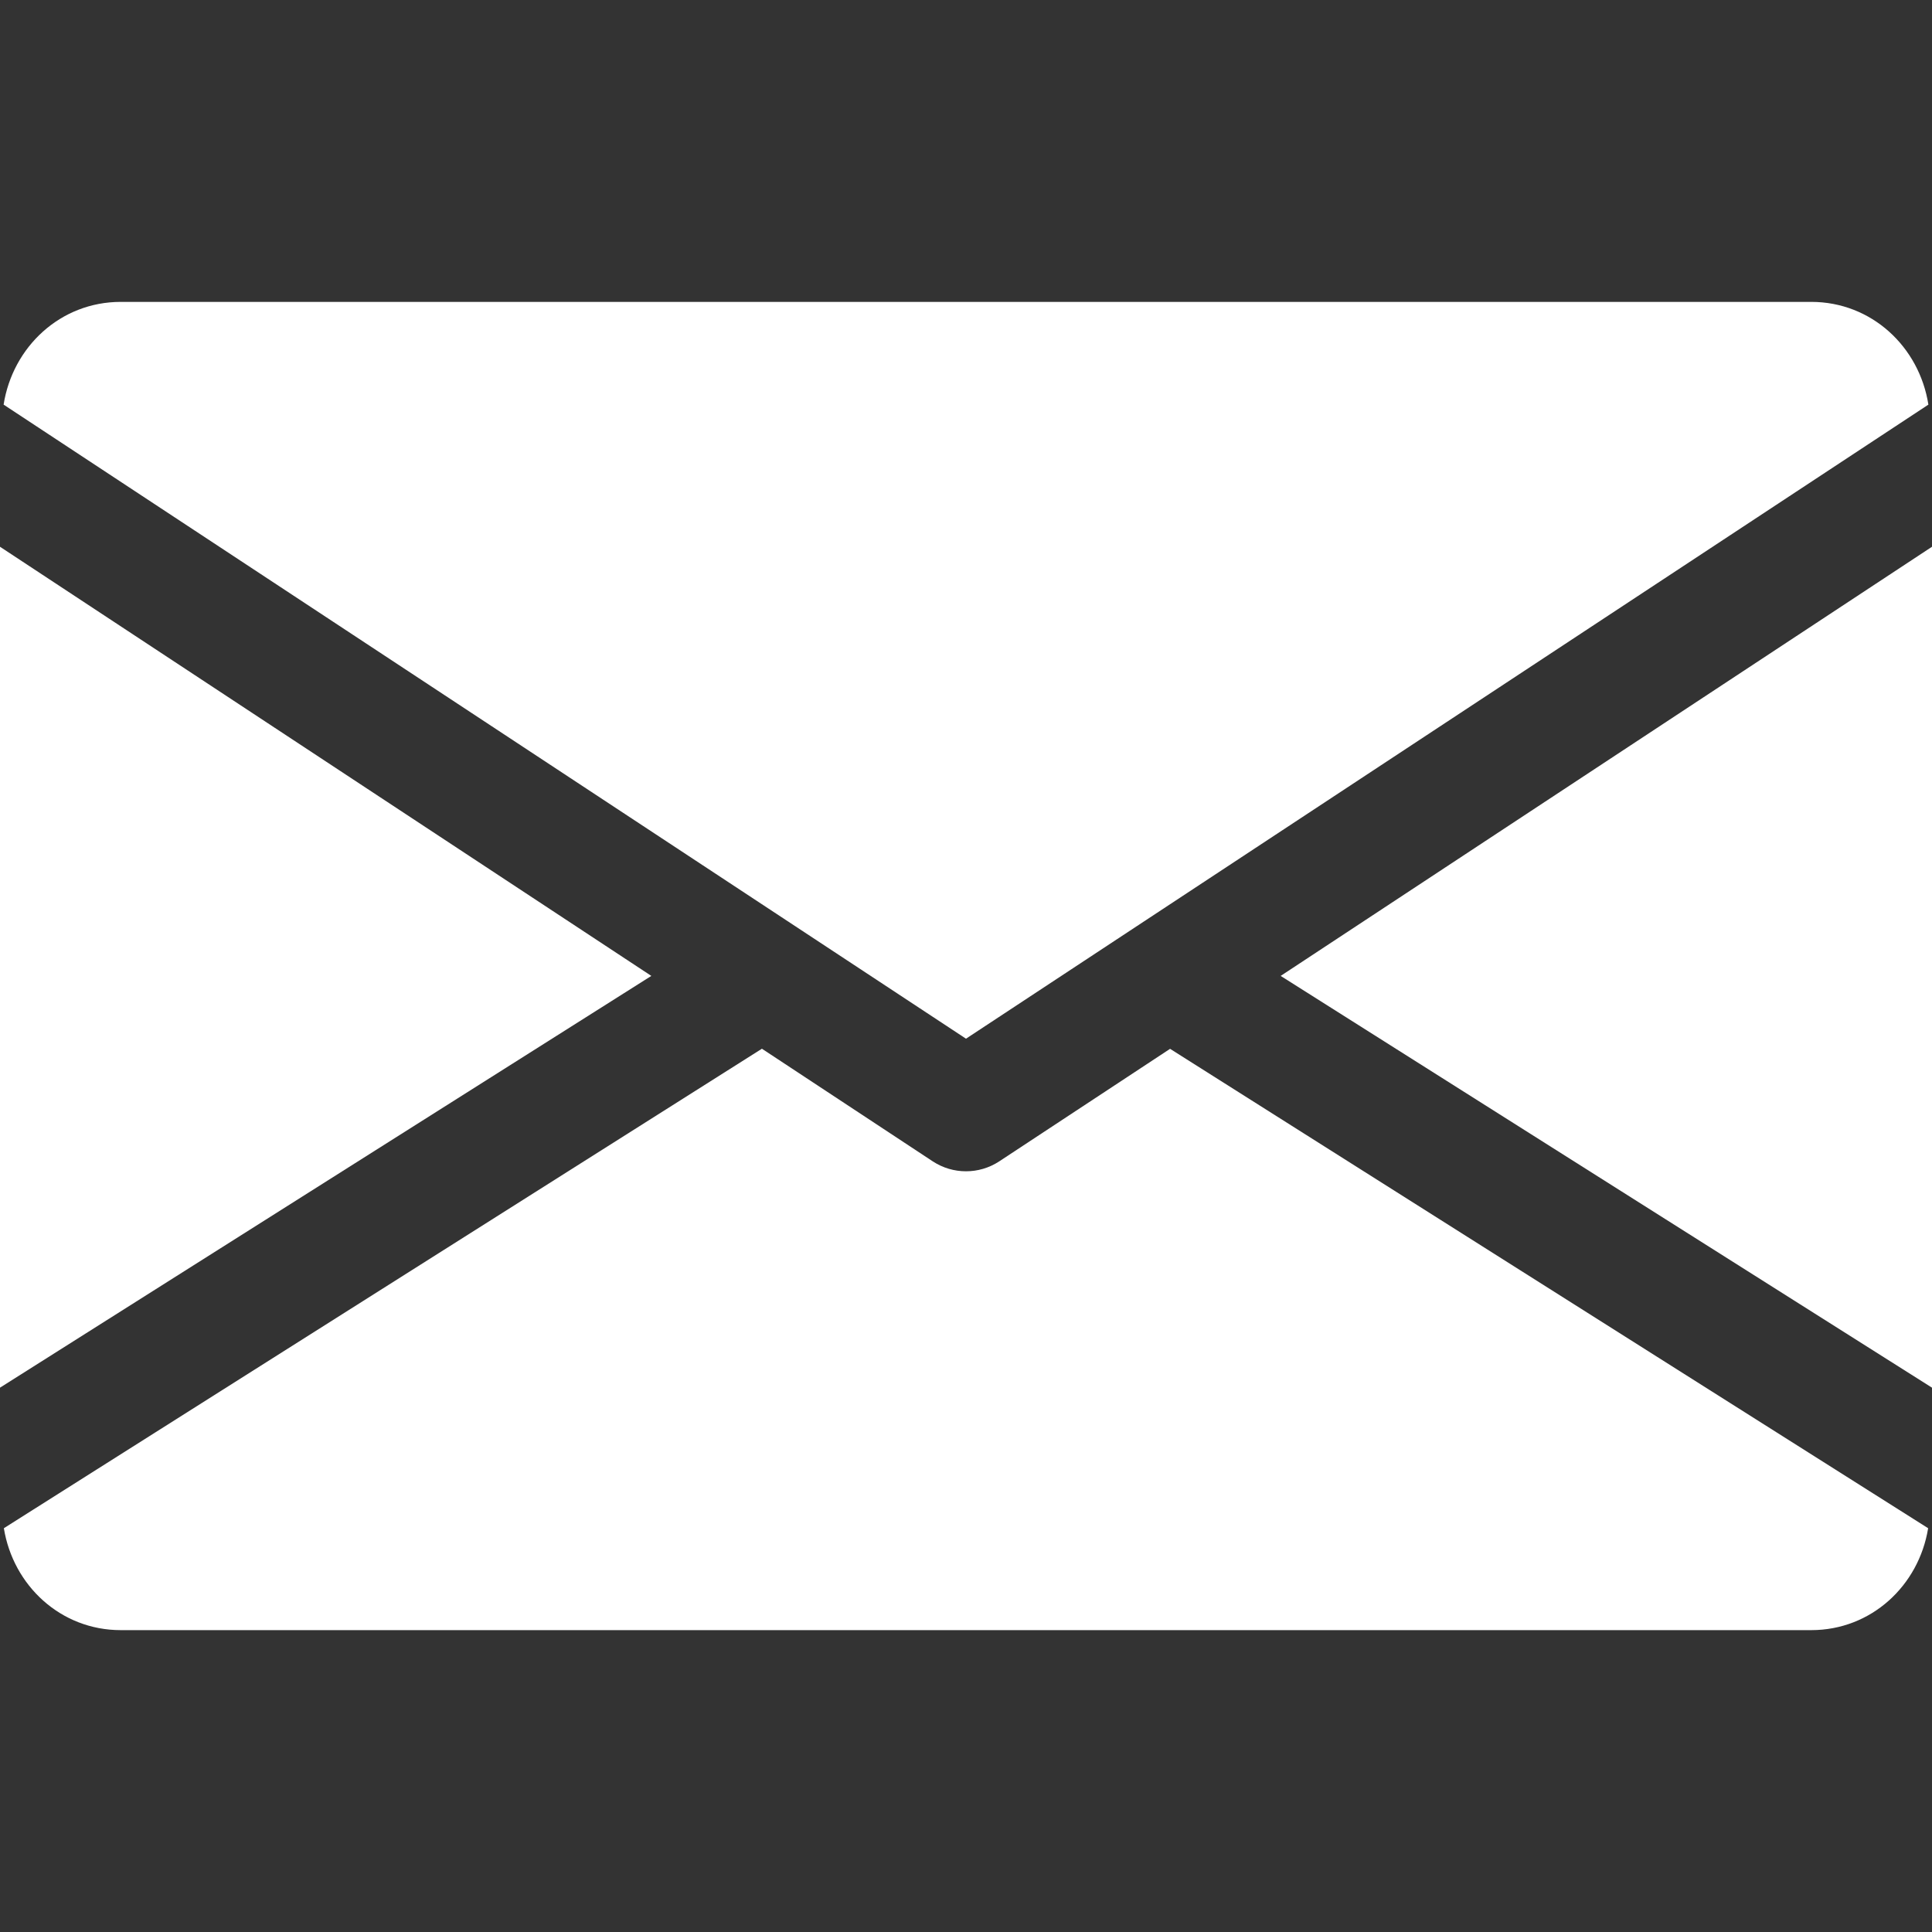
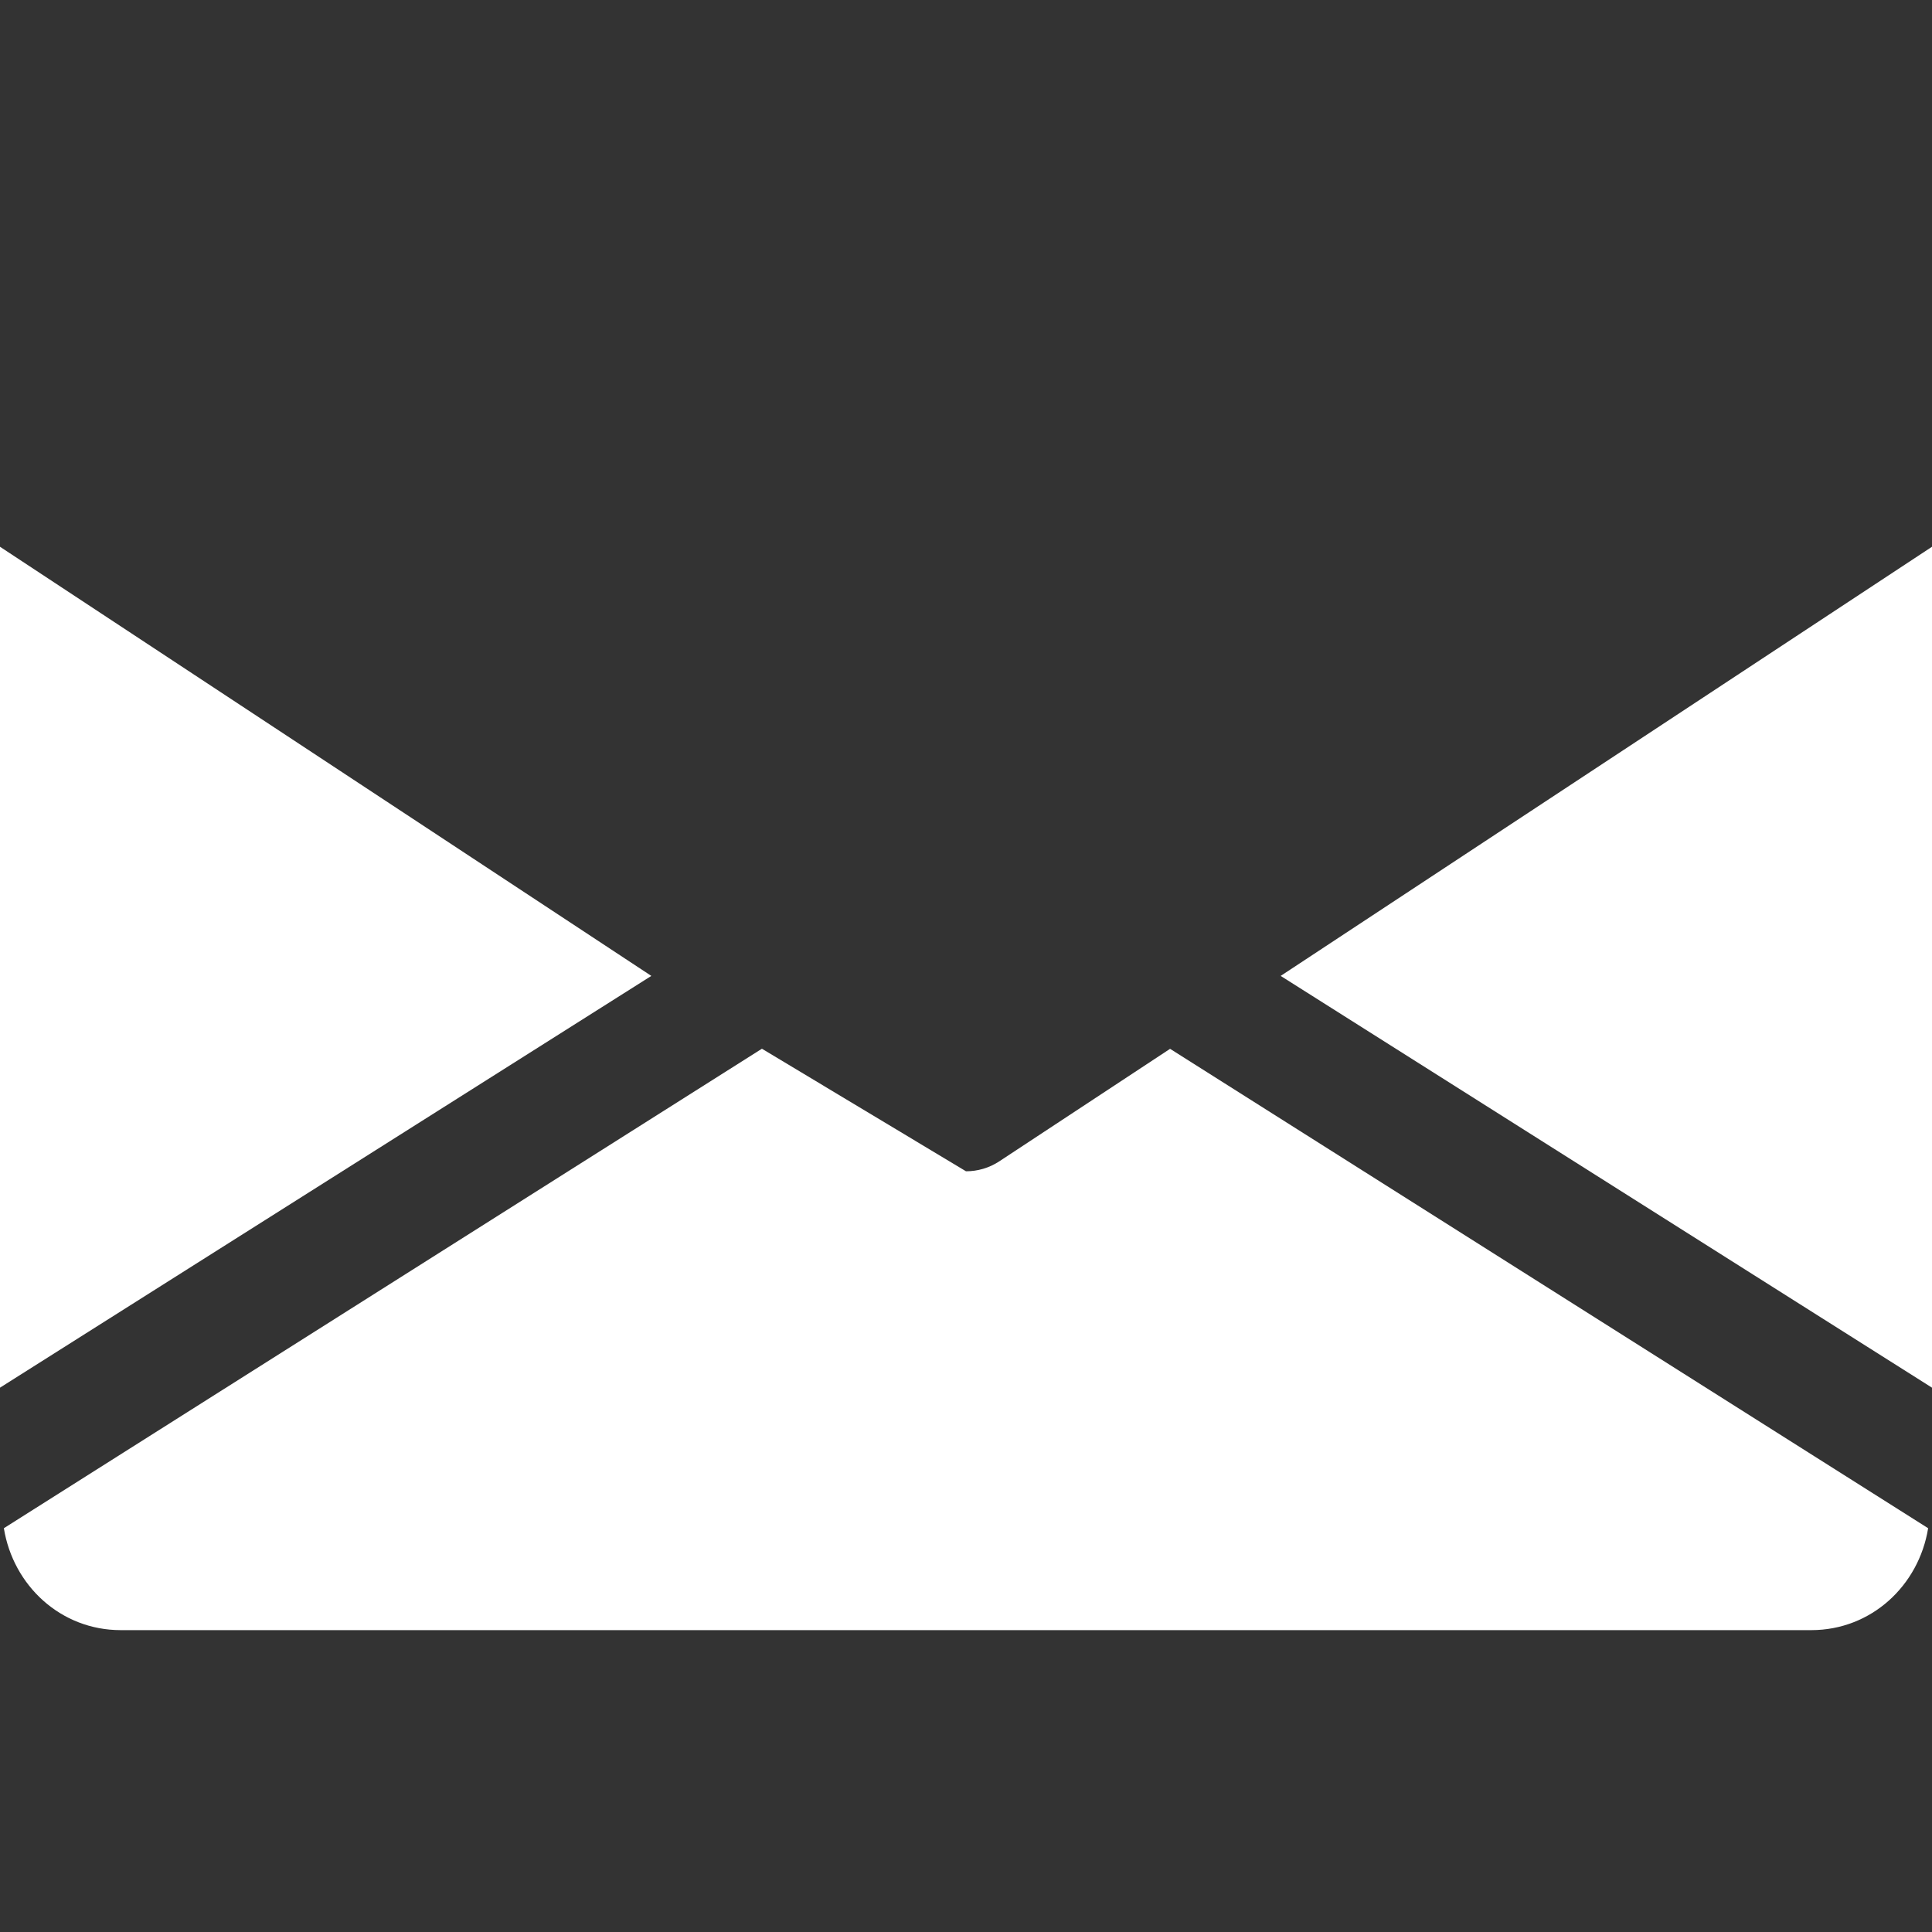
<svg xmlns="http://www.w3.org/2000/svg" width="94" height="94" viewBox="0 0 94 94" fill="none">
  <rect x="0" y="0" width="94" height="94" fill="#333333" stroke="none" />
  <path d="M62.31 47.482L94 67.516V26.602L62.31 47.482Z" fill="white" />
  <path d="M0 26.602V67.516L31.69 47.482L0 26.602Z" fill="white" />
-   <path d="M88.125 14.688H5.875C2.943 14.688 0.617 16.873 0.176 19.687L47 50.537L93.824 19.687C93.383 16.873 91.057 14.688 88.125 14.688Z" fill="white" />
-   <path d="M56.929 51.03L48.616 56.506C48.122 56.829 47.564 56.988 47 56.988C46.436 56.988 45.878 56.829 45.384 56.506L37.071 51.025L0.188 74.354C0.64 77.145 2.955 79.313 5.875 79.313H88.125C91.045 79.313 93.36 77.145 93.812 74.354L56.929 51.03Z" fill="white" />
+   <path d="M56.929 51.03L48.616 56.506C48.122 56.829 47.564 56.988 47 56.988L37.071 51.025L0.188 74.354C0.64 77.145 2.955 79.313 5.875 79.313H88.125C91.045 79.313 93.36 77.145 93.812 74.354L56.929 51.03Z" fill="white" />
</svg>